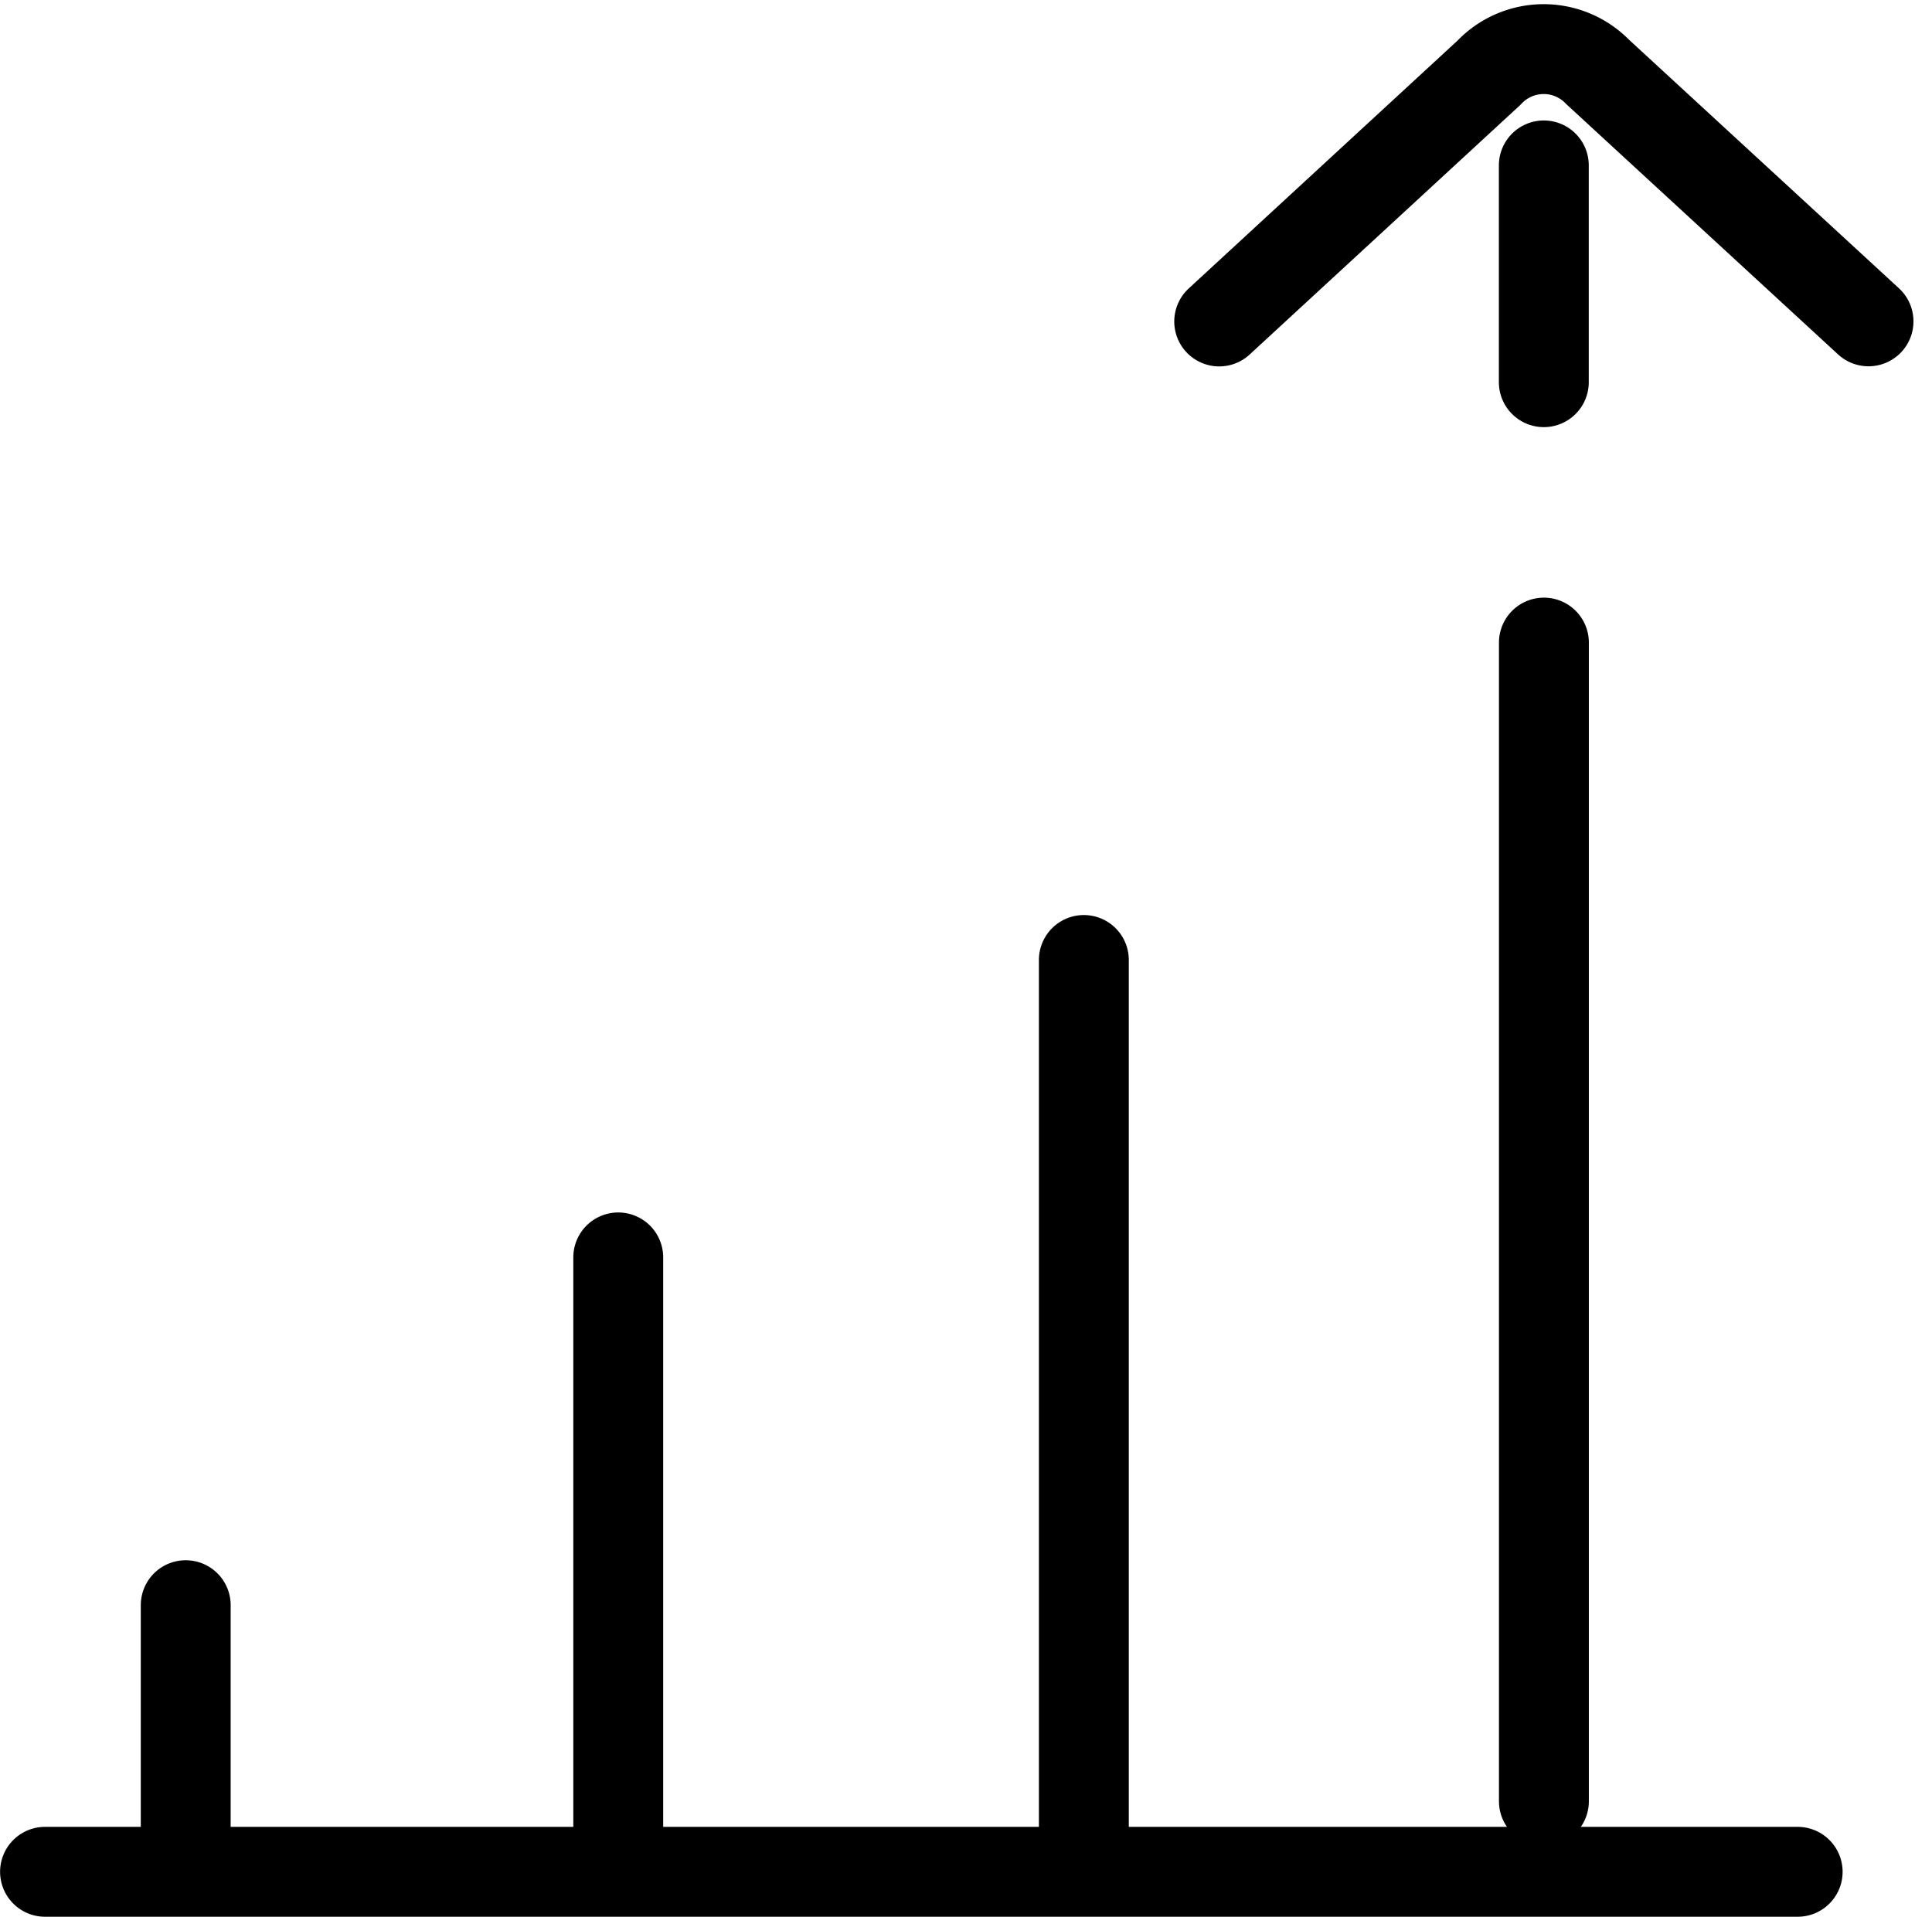
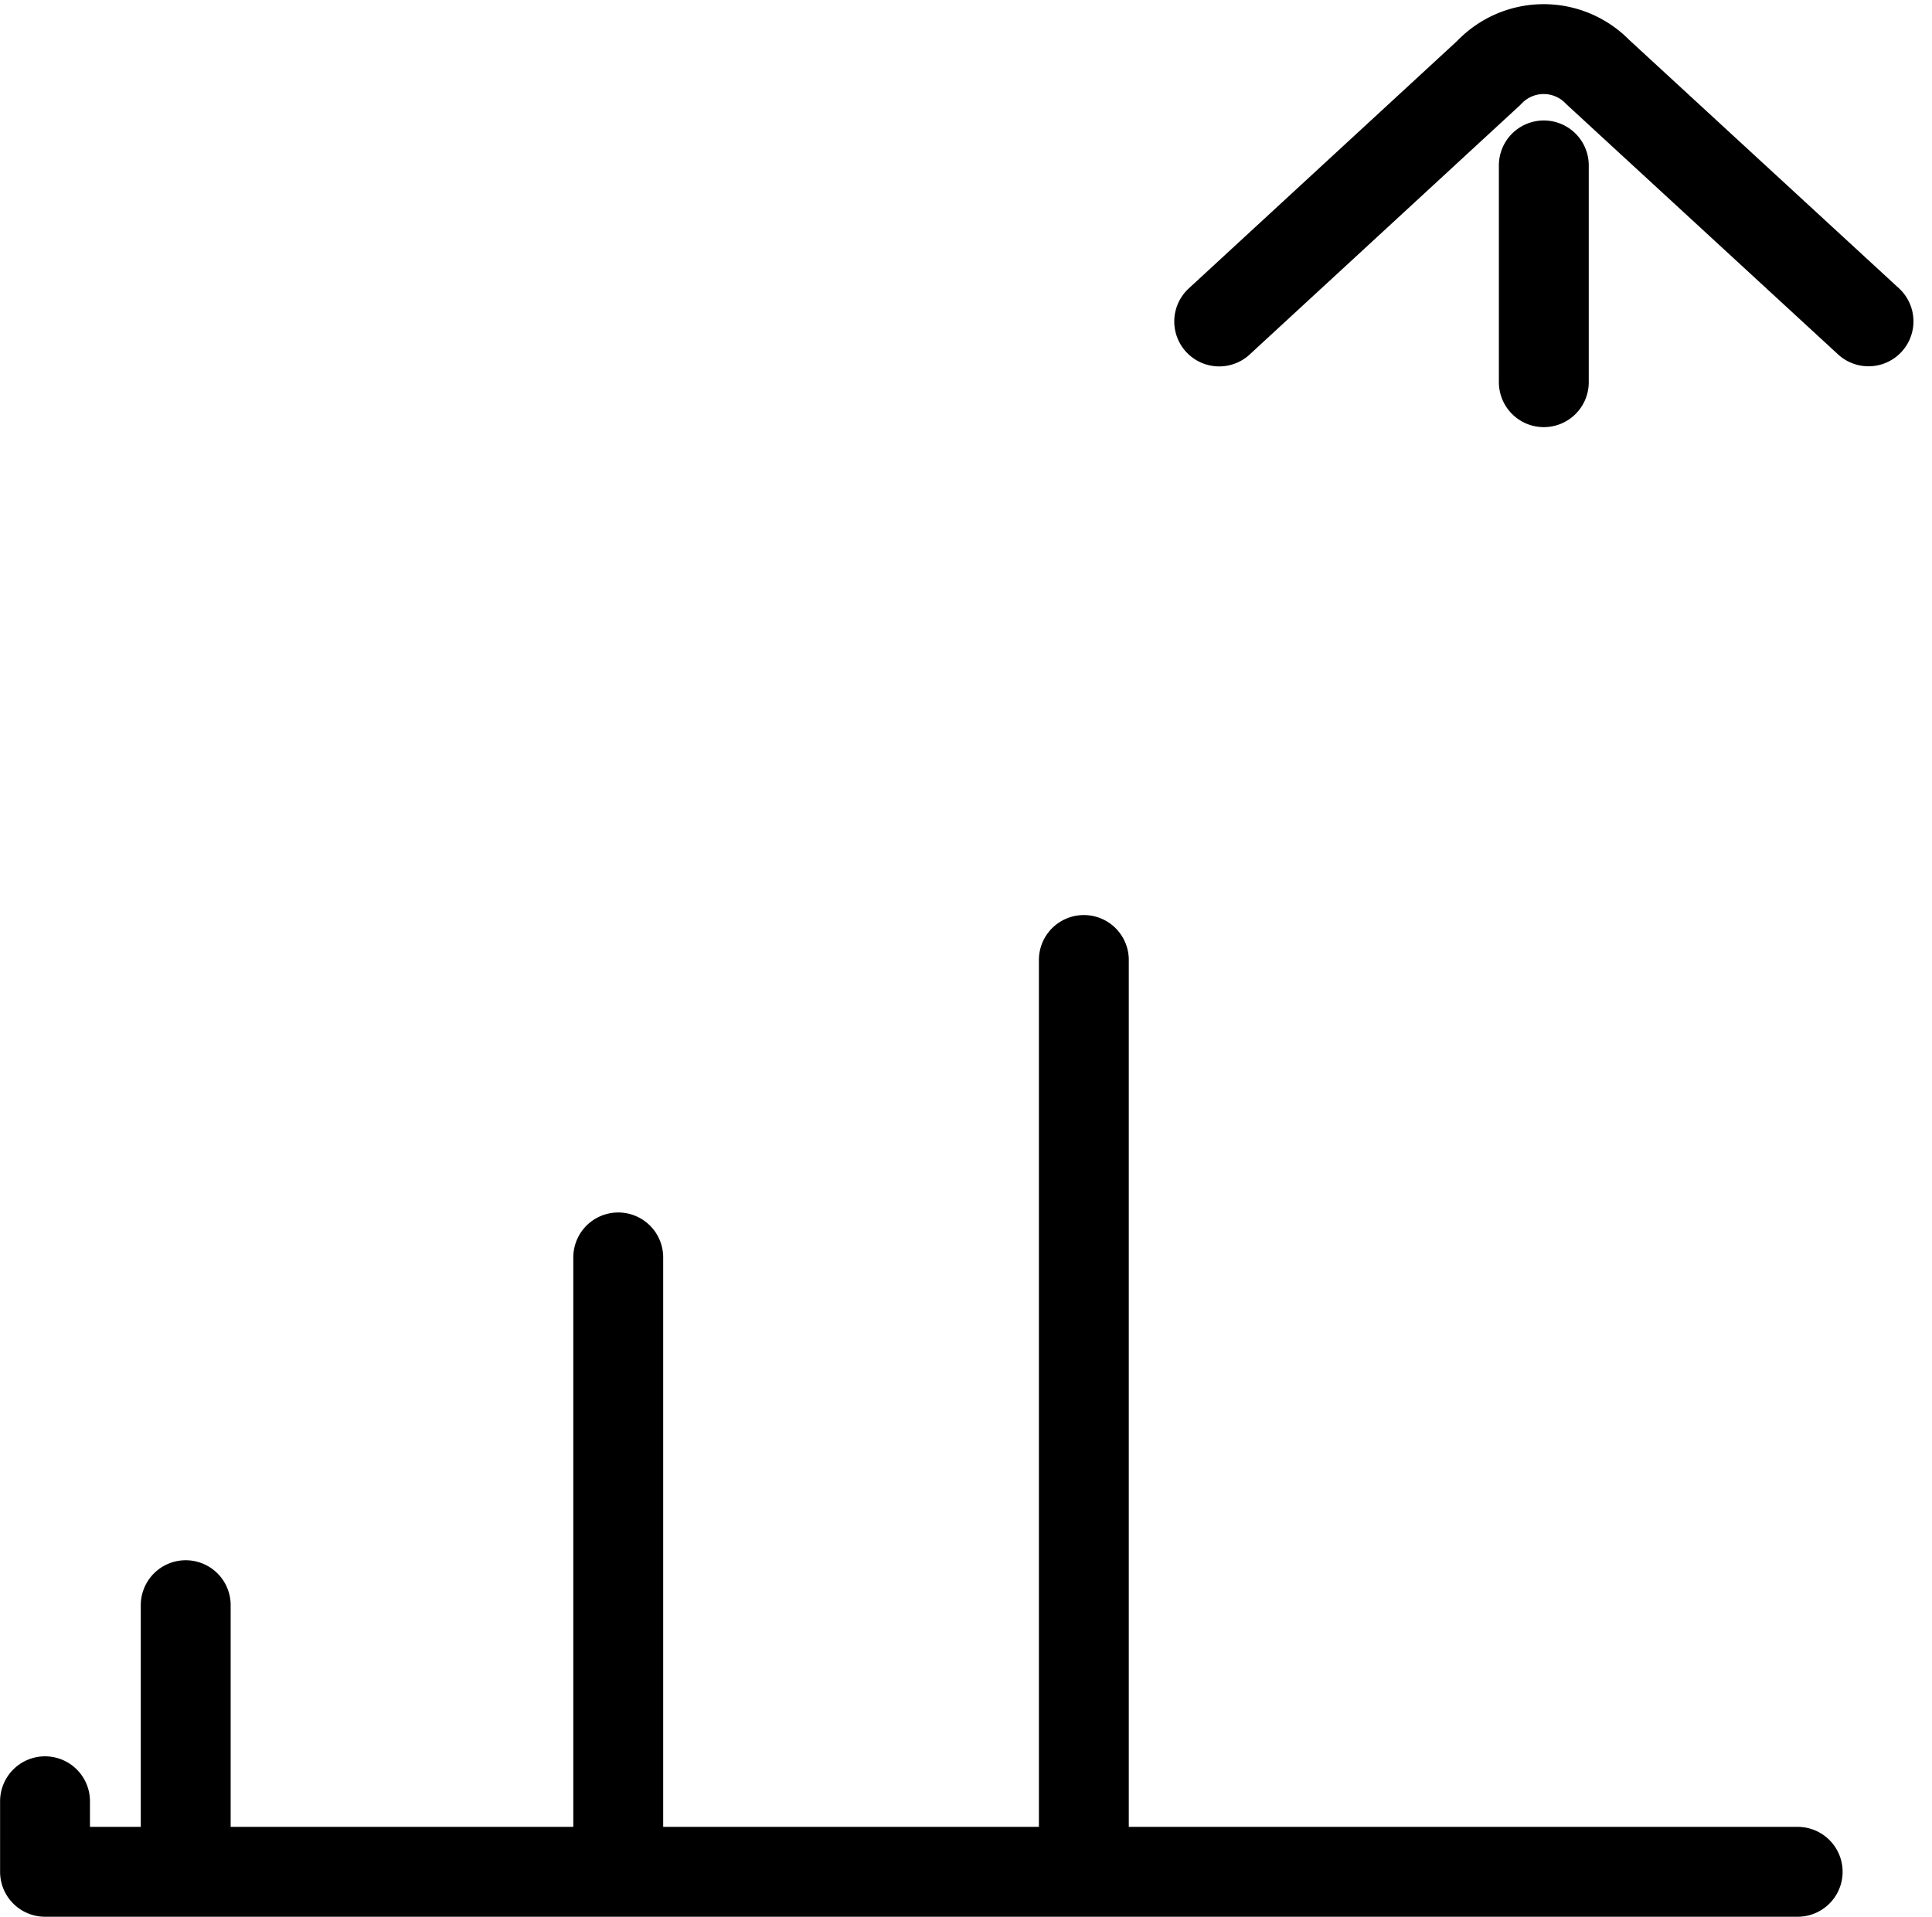
<svg xmlns="http://www.w3.org/2000/svg" width="64.487" height="63.987" viewBox="0 0 64.487 63.987">
  <g id="Group_139209" data-name="Group 139209" transform="translate(74.51 -0.718)">
    <g id="Group_139208" data-name="Group 139208" transform="translate(-73.01 2.36)">
      <g id="Group_139207" data-name="Group 139207">
        <g id="Group_139206" data-name="Group 139206">
          <g id="Group_139205" data-name="Group 139205">
            <g id="Group_139204" data-name="Group 139204">
              <g id="Group_139203" data-name="Group 139203">
                <g id="Group_139202" data-name="Group 139202">
                  <g id="Group_139201" data-name="Group 139201" transform="translate(0 0)">
                    <g id="Group_139200" data-name="Group 139200">
                      <g id="Group_139199" data-name="Group 139199">
                        <g id="Group_139198" data-name="Group 139198" transform="translate(0 0)">
                          <g id="Group_139197" data-name="Group 139197">
                            <g id="Group_139196" data-name="Group 139196">
                              <g id="Group_139195" data-name="Group 139195">
                                <g id="Group_139194" data-name="Group 139194">
                                  <g id="Group_139193" data-name="Group 139193">
                                    <g id="Group_139192" data-name="Group 139192">
                                      <g id="Group_139191" data-name="Group 139191" transform="translate(0 0)">
                                        <g id="Group_139190" data-name="Group 139190">
                                          <g id="Group_139189" data-name="Group 139189">
                                            <g id="Group_139188" data-name="Group 139188">
                                              <g id="Group_139187" data-name="Group 139187">
                                                <g id="Group_139186" data-name="Group 139186">
                                                  <g id="Group_139185" data-name="Group 139185">
-                                                     <path id="Path_159614" data-name="Path 159614" d="M-53.874,42.749v20.51m-14.437-8.9v7.58M-22.98,6.294v7.237M-12.142,11.5l-9.036-8.322a2.511,2.511,0,0,0-3.637.026l-9,8.3m-4.518,21.316v30.44m23.826,0h-58.5m50.03-41.036V60.905" transform="translate(73.01 -2.414)" fill="none" stroke="#000" stroke-linecap="round" stroke-linejoin="round" stroke-width="3" />
+                                                     <path id="Path_159614" data-name="Path 159614" d="M-53.874,42.749v20.51m-14.437-8.9v7.58M-22.98,6.294v7.237M-12.142,11.5l-9.036-8.322a2.511,2.511,0,0,0-3.637.026l-9,8.3m-4.518,21.316v30.44m23.826,0h-58.5V60.905" transform="translate(73.01 -2.414)" fill="none" stroke="#000" stroke-linecap="round" stroke-linejoin="round" stroke-width="3" />
                                                  </g>
                                                </g>
                                              </g>
                                            </g>
                                          </g>
                                        </g>
                                      </g>
                                    </g>
                                  </g>
                                </g>
                              </g>
                            </g>
                          </g>
                        </g>
                      </g>
                    </g>
                  </g>
                </g>
              </g>
            </g>
          </g>
        </g>
      </g>
    </g>
  </g>
</svg>